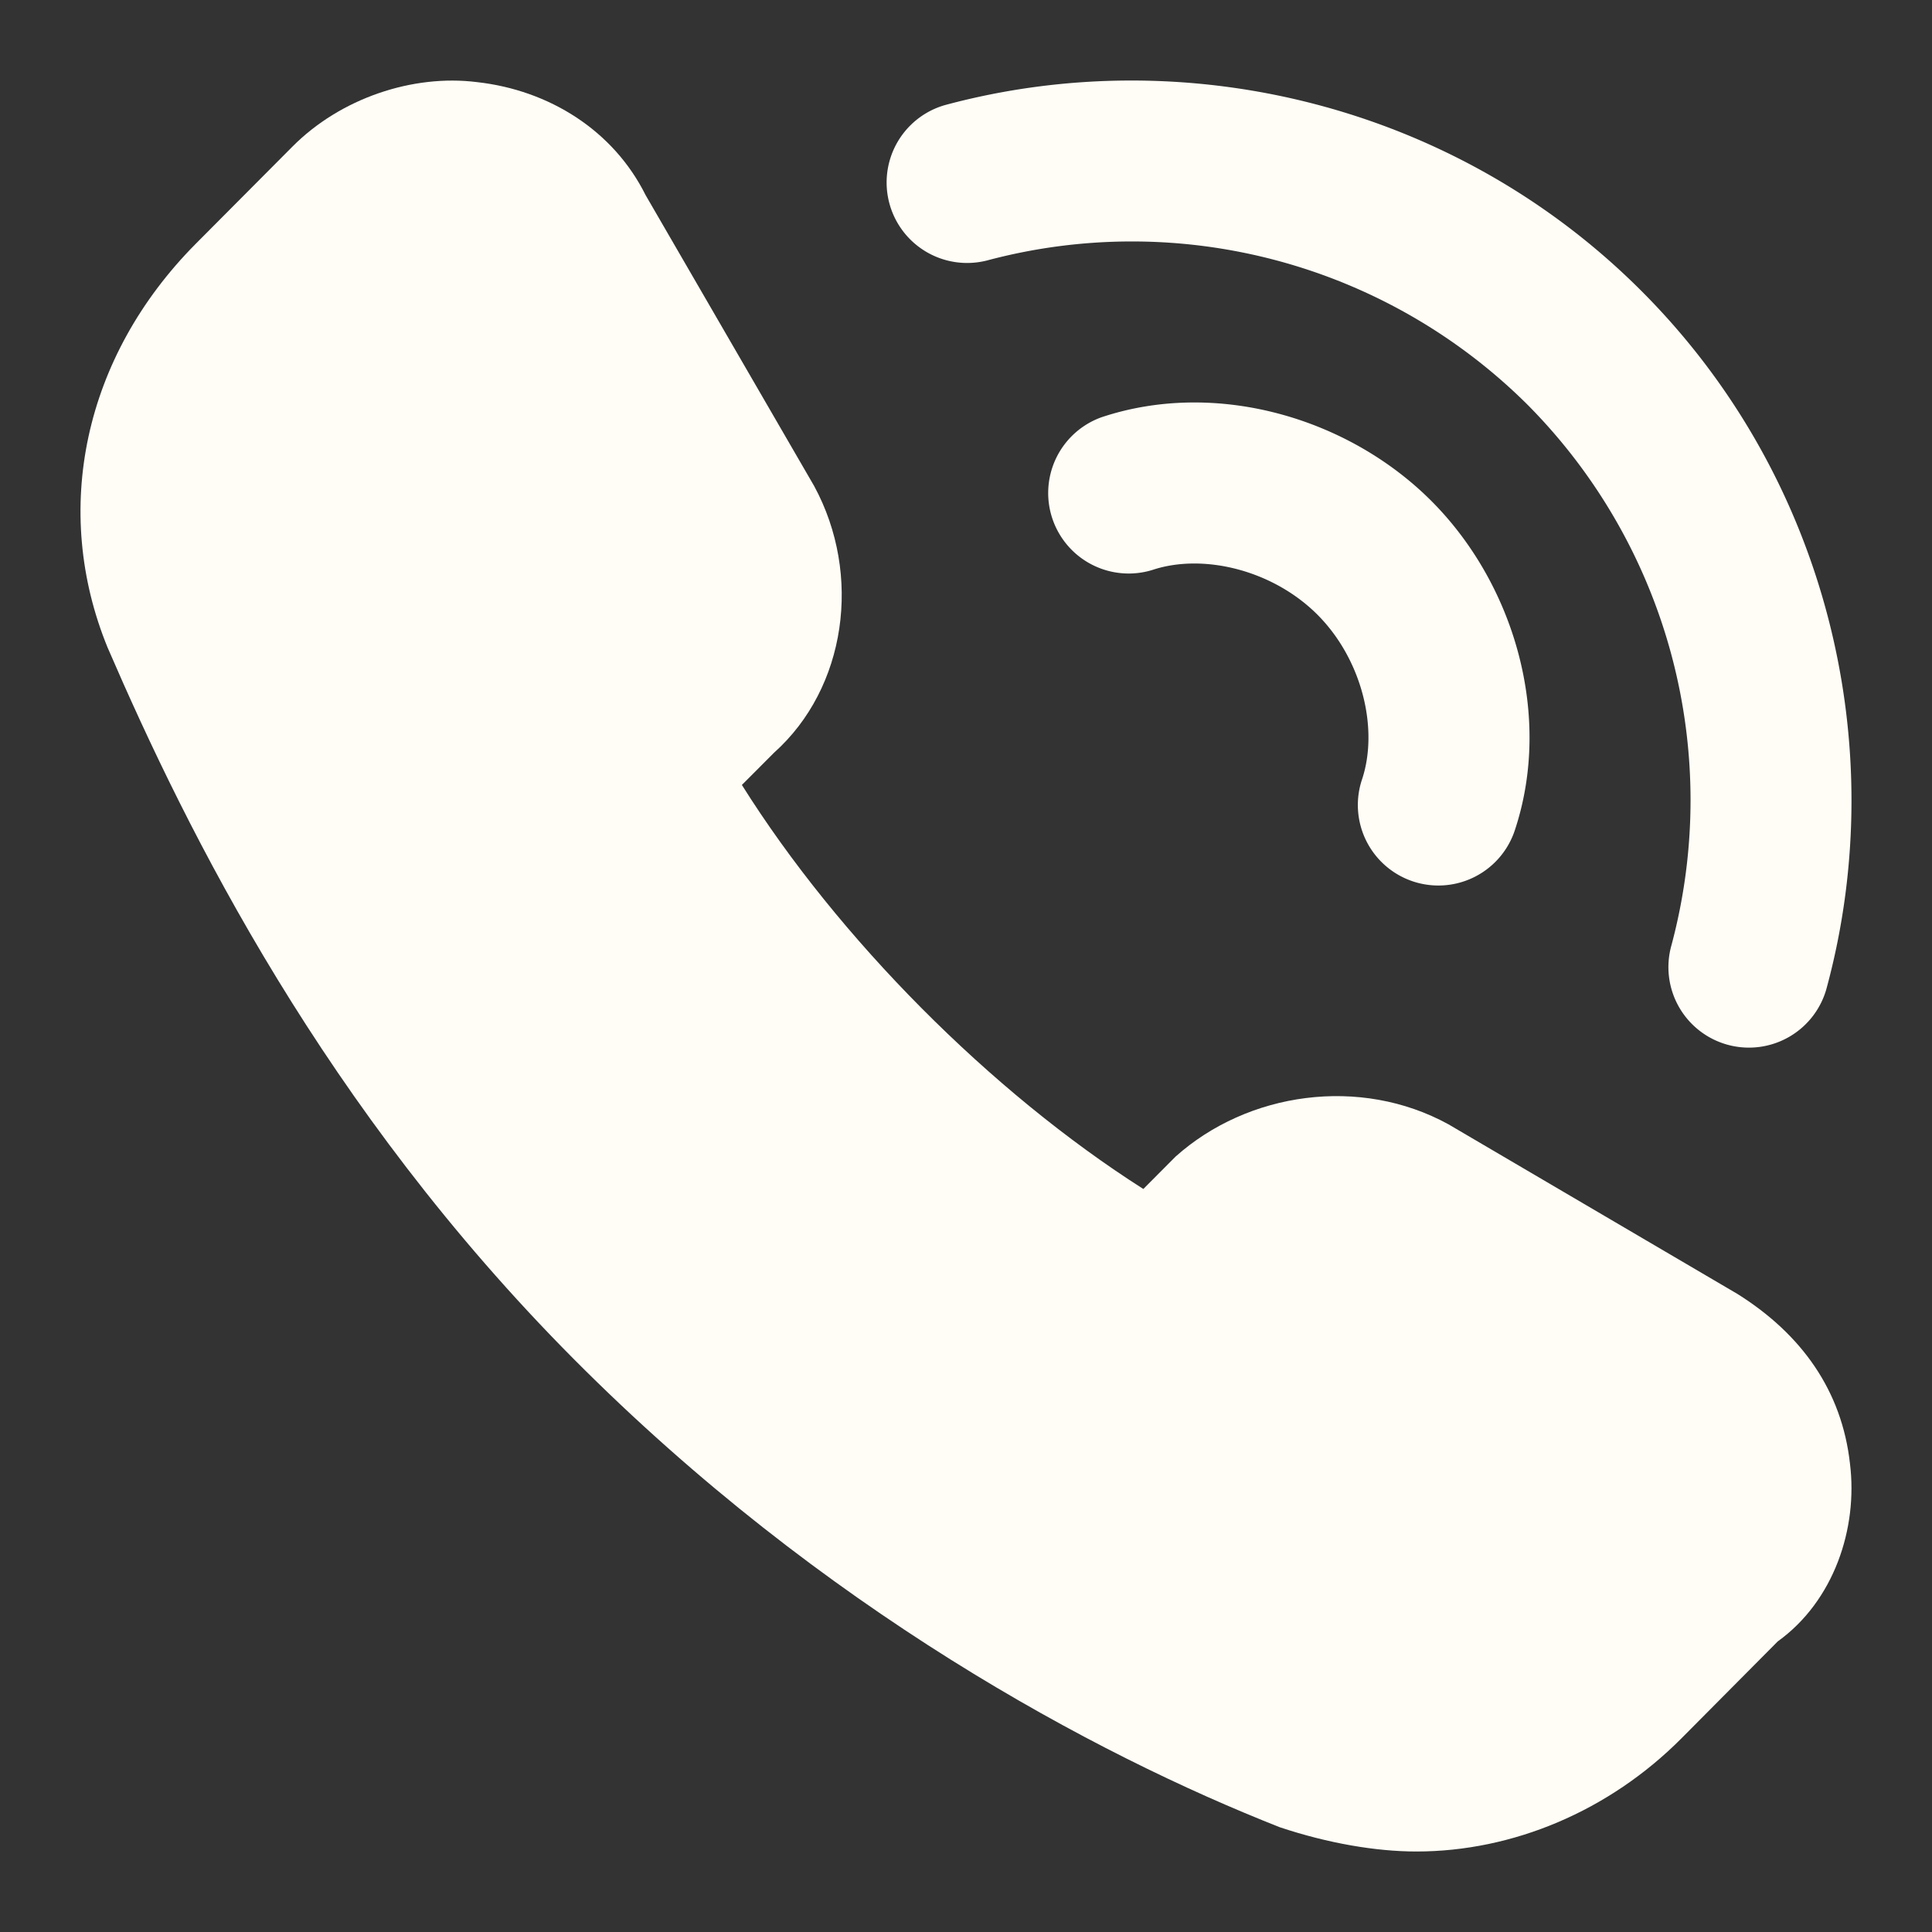
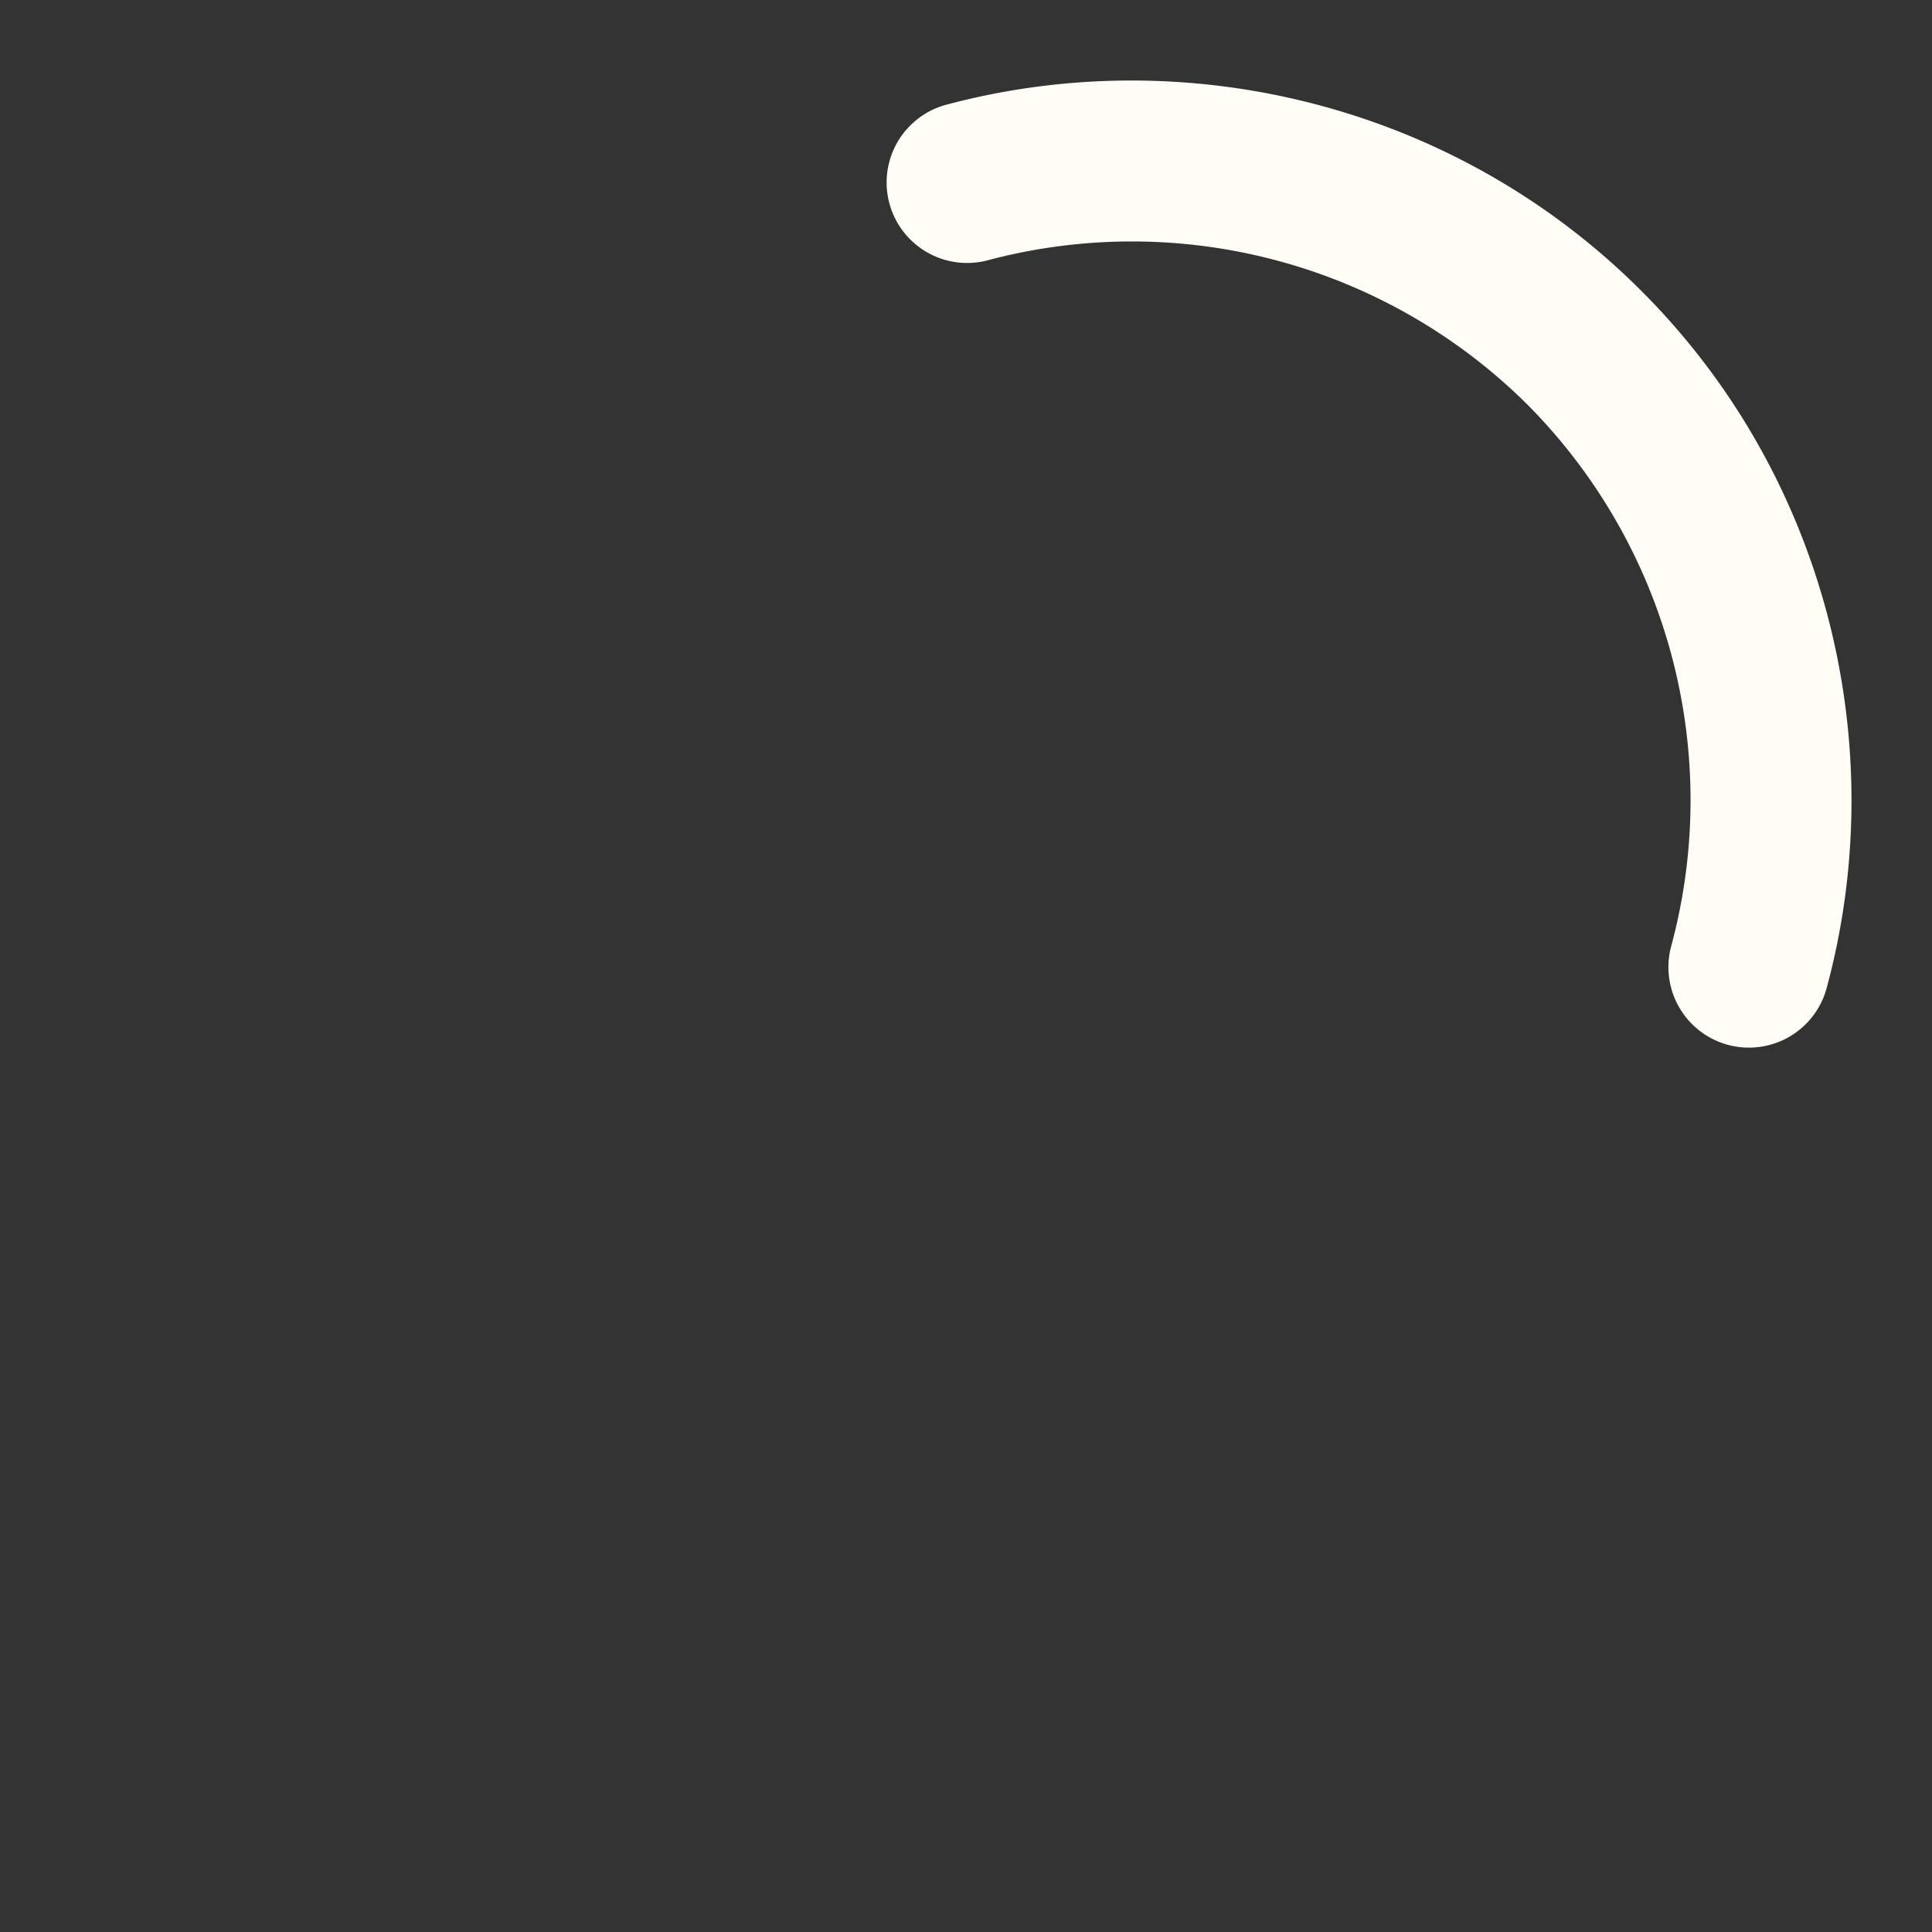
<svg xmlns="http://www.w3.org/2000/svg" fill="none" height="24" style="fill: none" viewBox="0 0 24 24" width="24">
  <rect x="0" y="0" width="24" height="24" fill="#333333" stroke="none" />
-   <path d="M22.981 18.182c-.1-.903-.598-1.606-1.396-2.107l-3.591-2.108c-1.097-.603-2.494-.402-3.391.401l-.4.402c-1.894-1.205-3.79-3.112-4.987-5.019l.4-.401c.897-.803 1.097-2.208.498-3.312L8.02 2.424C7.62 1.621 6.823 1.12 5.925 1.02c-.798-.1-1.696.2-2.294.803L2.434 3.026C1.037 4.432.638 6.34 1.337 8.045c.997 2.308 2.693 5.721 5.785 8.832s6.483 4.919 8.777 5.822c.599.2 1.197.301 1.696.301 1.197 0 2.394-.502 3.292-1.405l1.197-1.205c.698-.502.997-1.405.897-2.208" fill="#fffdf6" />
-   <path clip-rule="evenodd" d="M16.365 7.635c-.558-.557-1.421-.764-2.049-.555a1 1 0 0 1-.632-1.897c1.42-.473 3.06.003 4.095 1.038s1.511 2.675 1.038 4.095a1 1 0 0 1-1.898-.632c.21-.628.003-1.491-.554-2.049" fill="#fffdf6" fill-rule="evenodd" />
  <path clip-rule="evenodd" d="M18.974 5.026a6.97 6.97 0 0 0-6.714-1.79 1 1 0 0 1-.52-1.931c2.998-.807 6.34-.002 8.648 2.307 2.31 2.309 3.114 5.65 2.307 8.648a1 1 0 1 1-1.931-.52 6.97 6.97 0 0 0-1.79-6.714" fill="#fffdf6" fill-rule="evenodd" />
</svg>